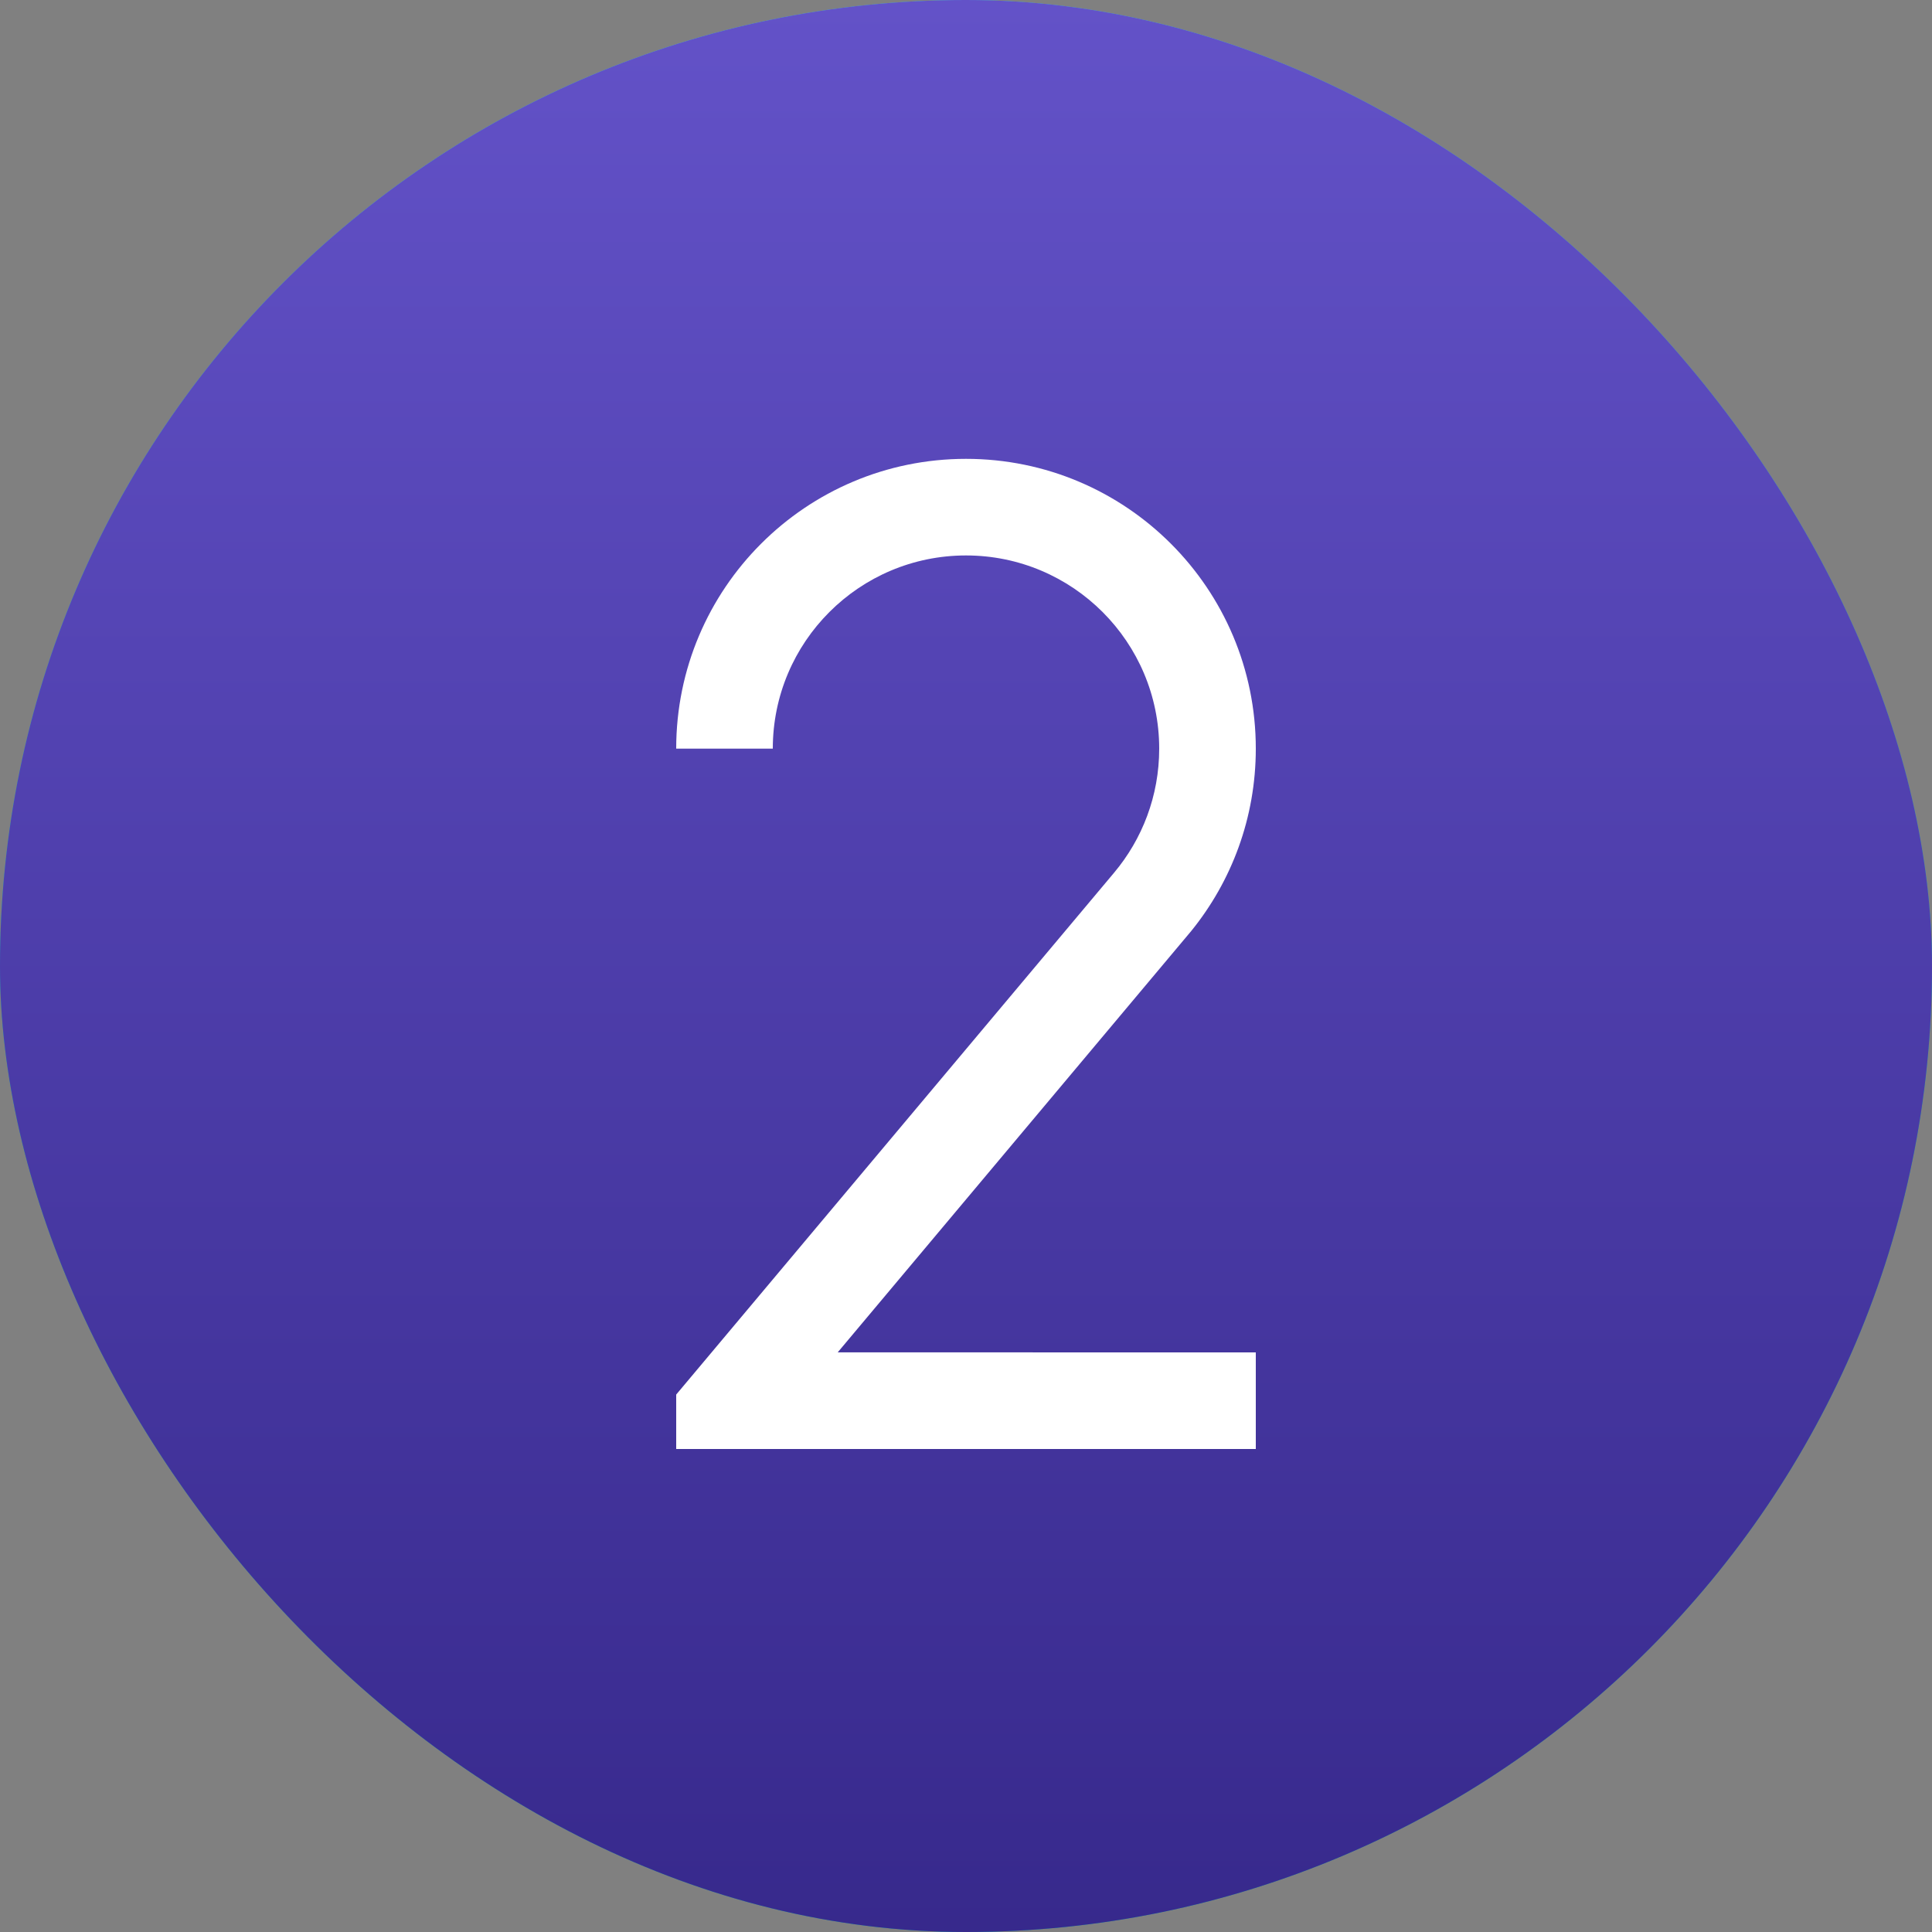
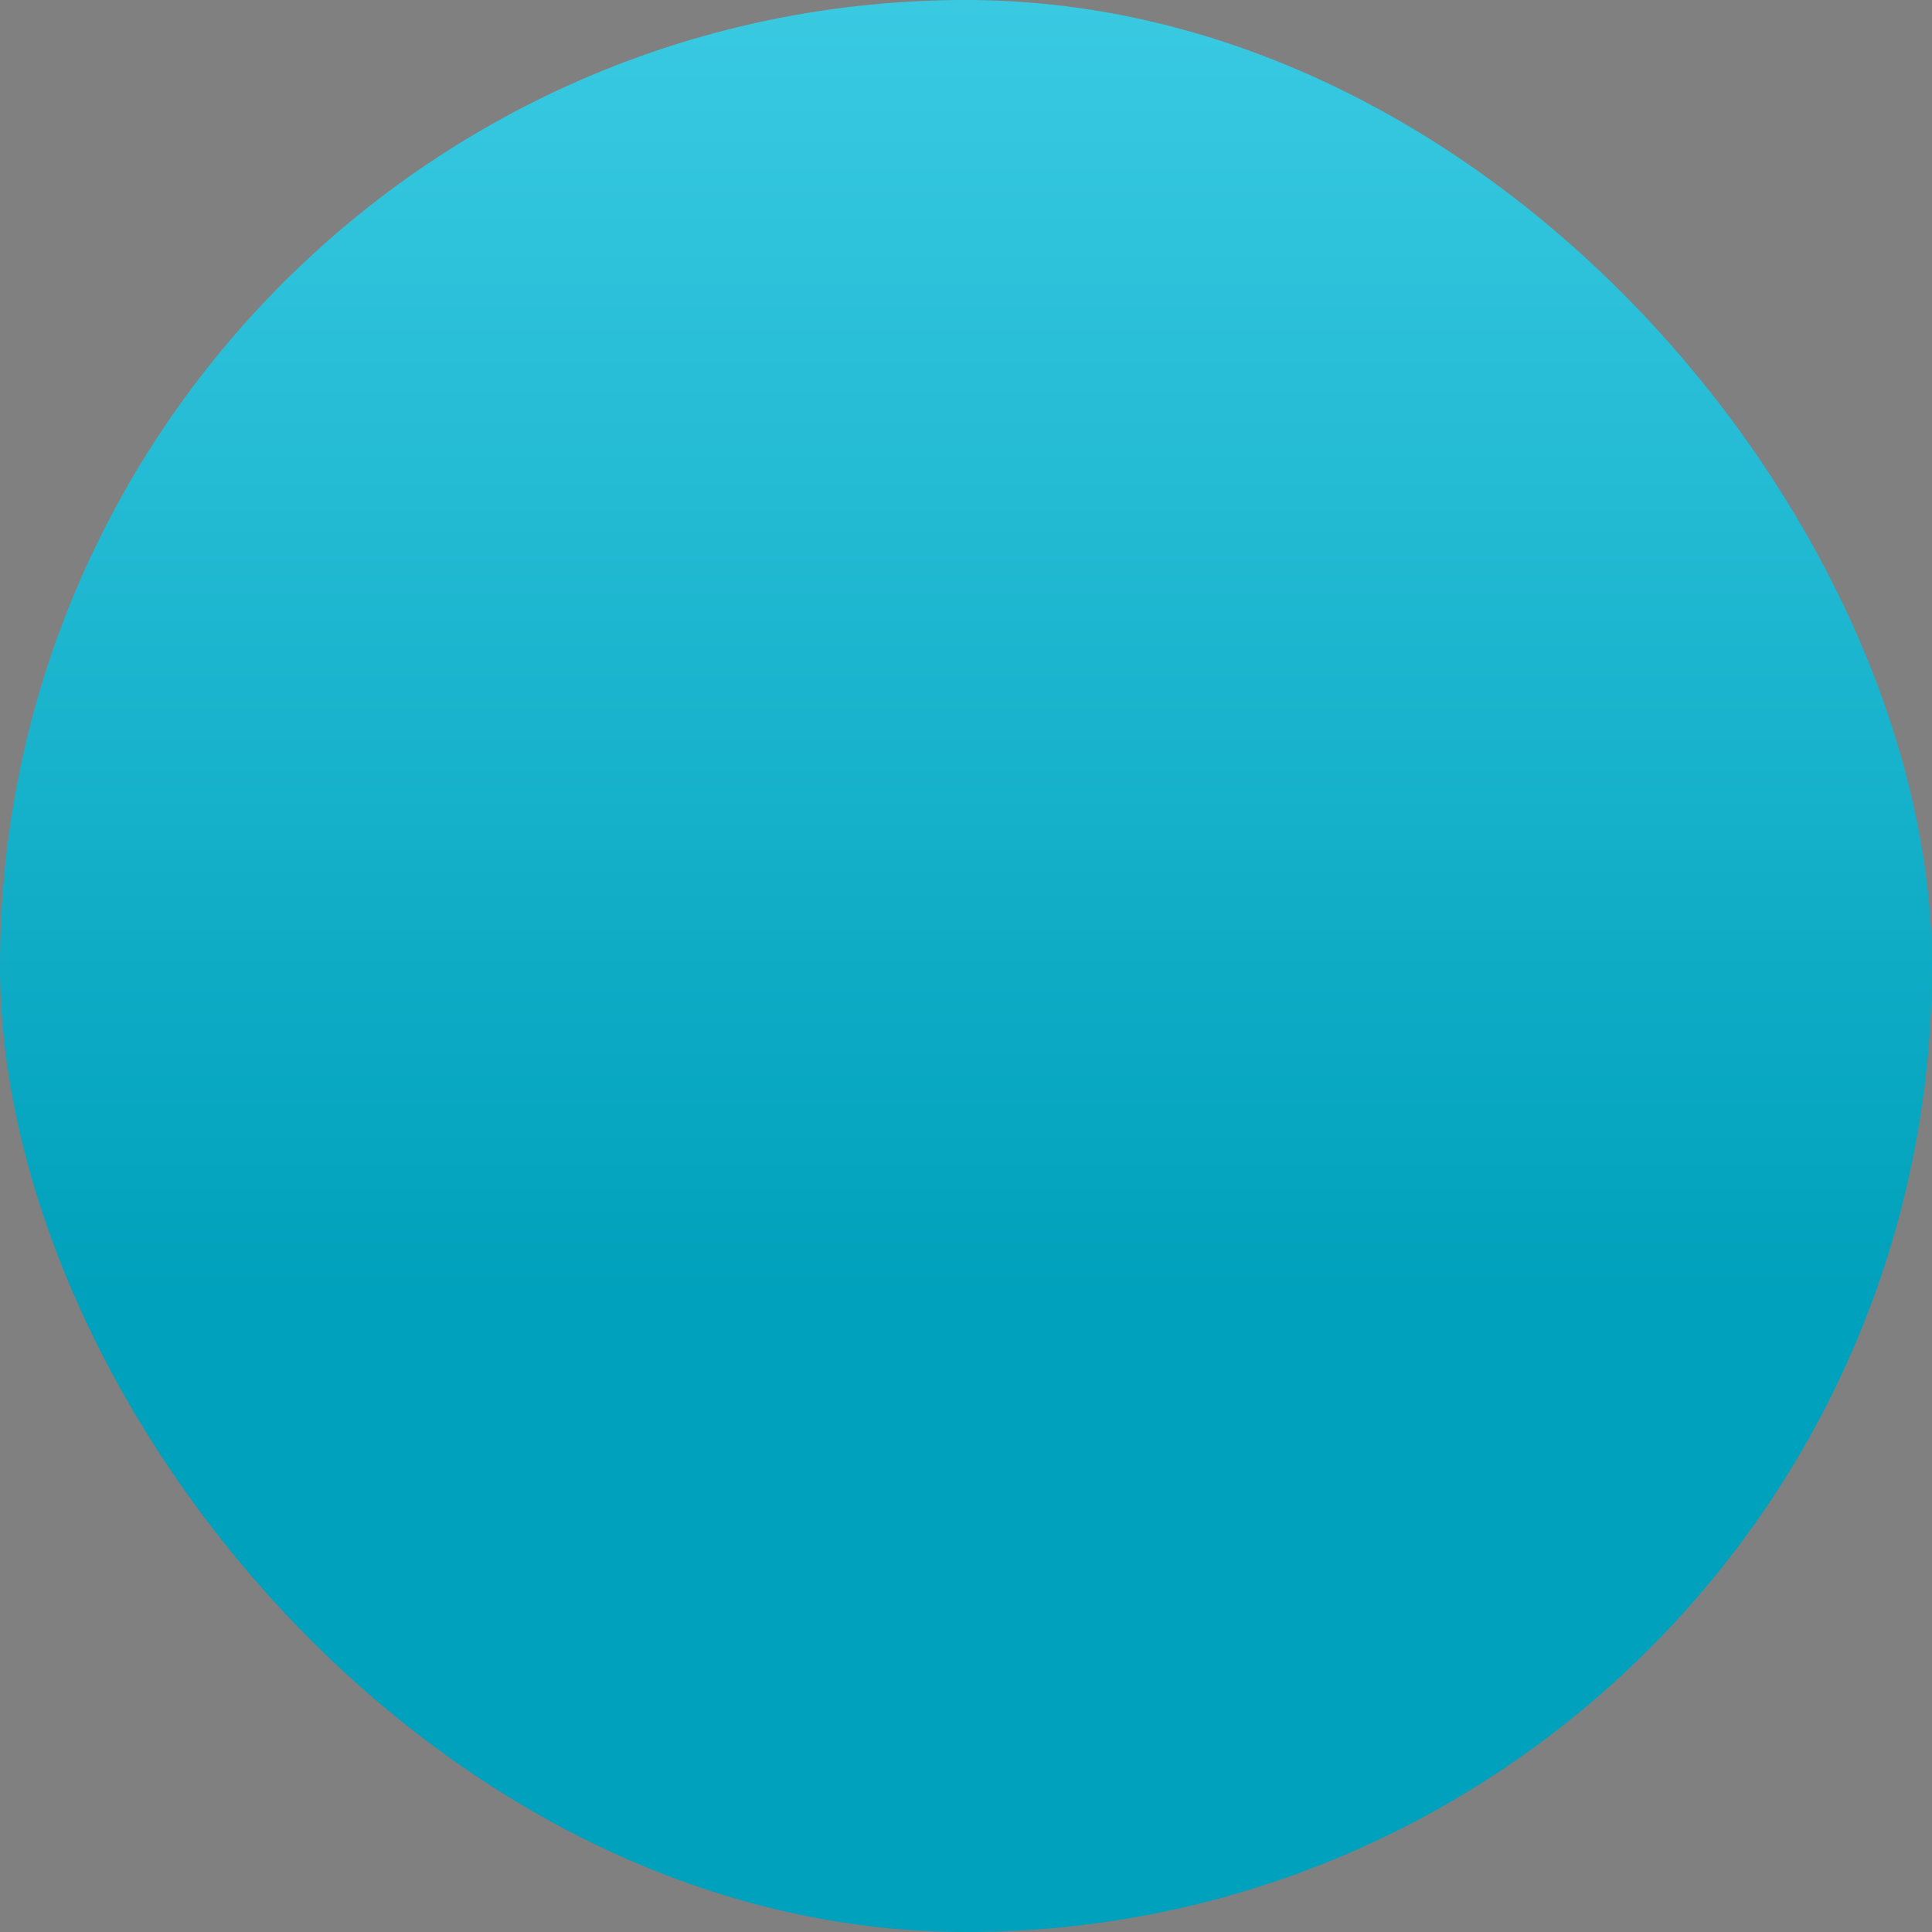
<svg xmlns="http://www.w3.org/2000/svg" fill="none" height="100%" overflow="visible" preserveAspectRatio="none" style="display: block;" viewBox="0 0 40 40" width="100%">
  <rect x="0" y="0" width="40" height="40" fill="#808080" stroke="none" />
  <g id="Frame 56">
    <rect fill="url(#paint0_linear_0_32575)" height="40" rx="20" width="40" />
-     <rect fill="url(#paint1_linear_0_32575)" height="40" rx="20" width="40" />
    <g id="Frame">
-       <path d="M24 15.5C24 13.291 22.209 11.5 20 11.5C17.791 11.5 16 13.291 16 15.5H14C14 12.186 16.686 9.5 20 9.5C23.314 9.5 26 12.186 26 15.5C26 16.931 25.499 18.245 24.663 19.276L17.344 27.999L26 28V30H14L14 28.873L23.064 18.071C23.648 17.376 24 16.479 24 15.5Z" fill="white" id="Vector" />
-     </g>
+       </g>
  </g>
  <defs>
    <linearGradient gradientUnits="userSpaceOnUse" id="paint0_linear_0_32575" x1="20" x2="20" y1="0" y2="40">
      <stop stop-color="#39CAE2" />
      <stop offset="0.668" stop-color="#00A1BC" />
    </linearGradient>
    <linearGradient gradientUnits="userSpaceOnUse" id="paint1_linear_0_32575" x1="20" x2="20" y1="0" y2="40">
      <stop stop-color="#6352C8" />
      <stop offset="1" stop-color="#37298C" />
    </linearGradient>
  </defs>
</svg>